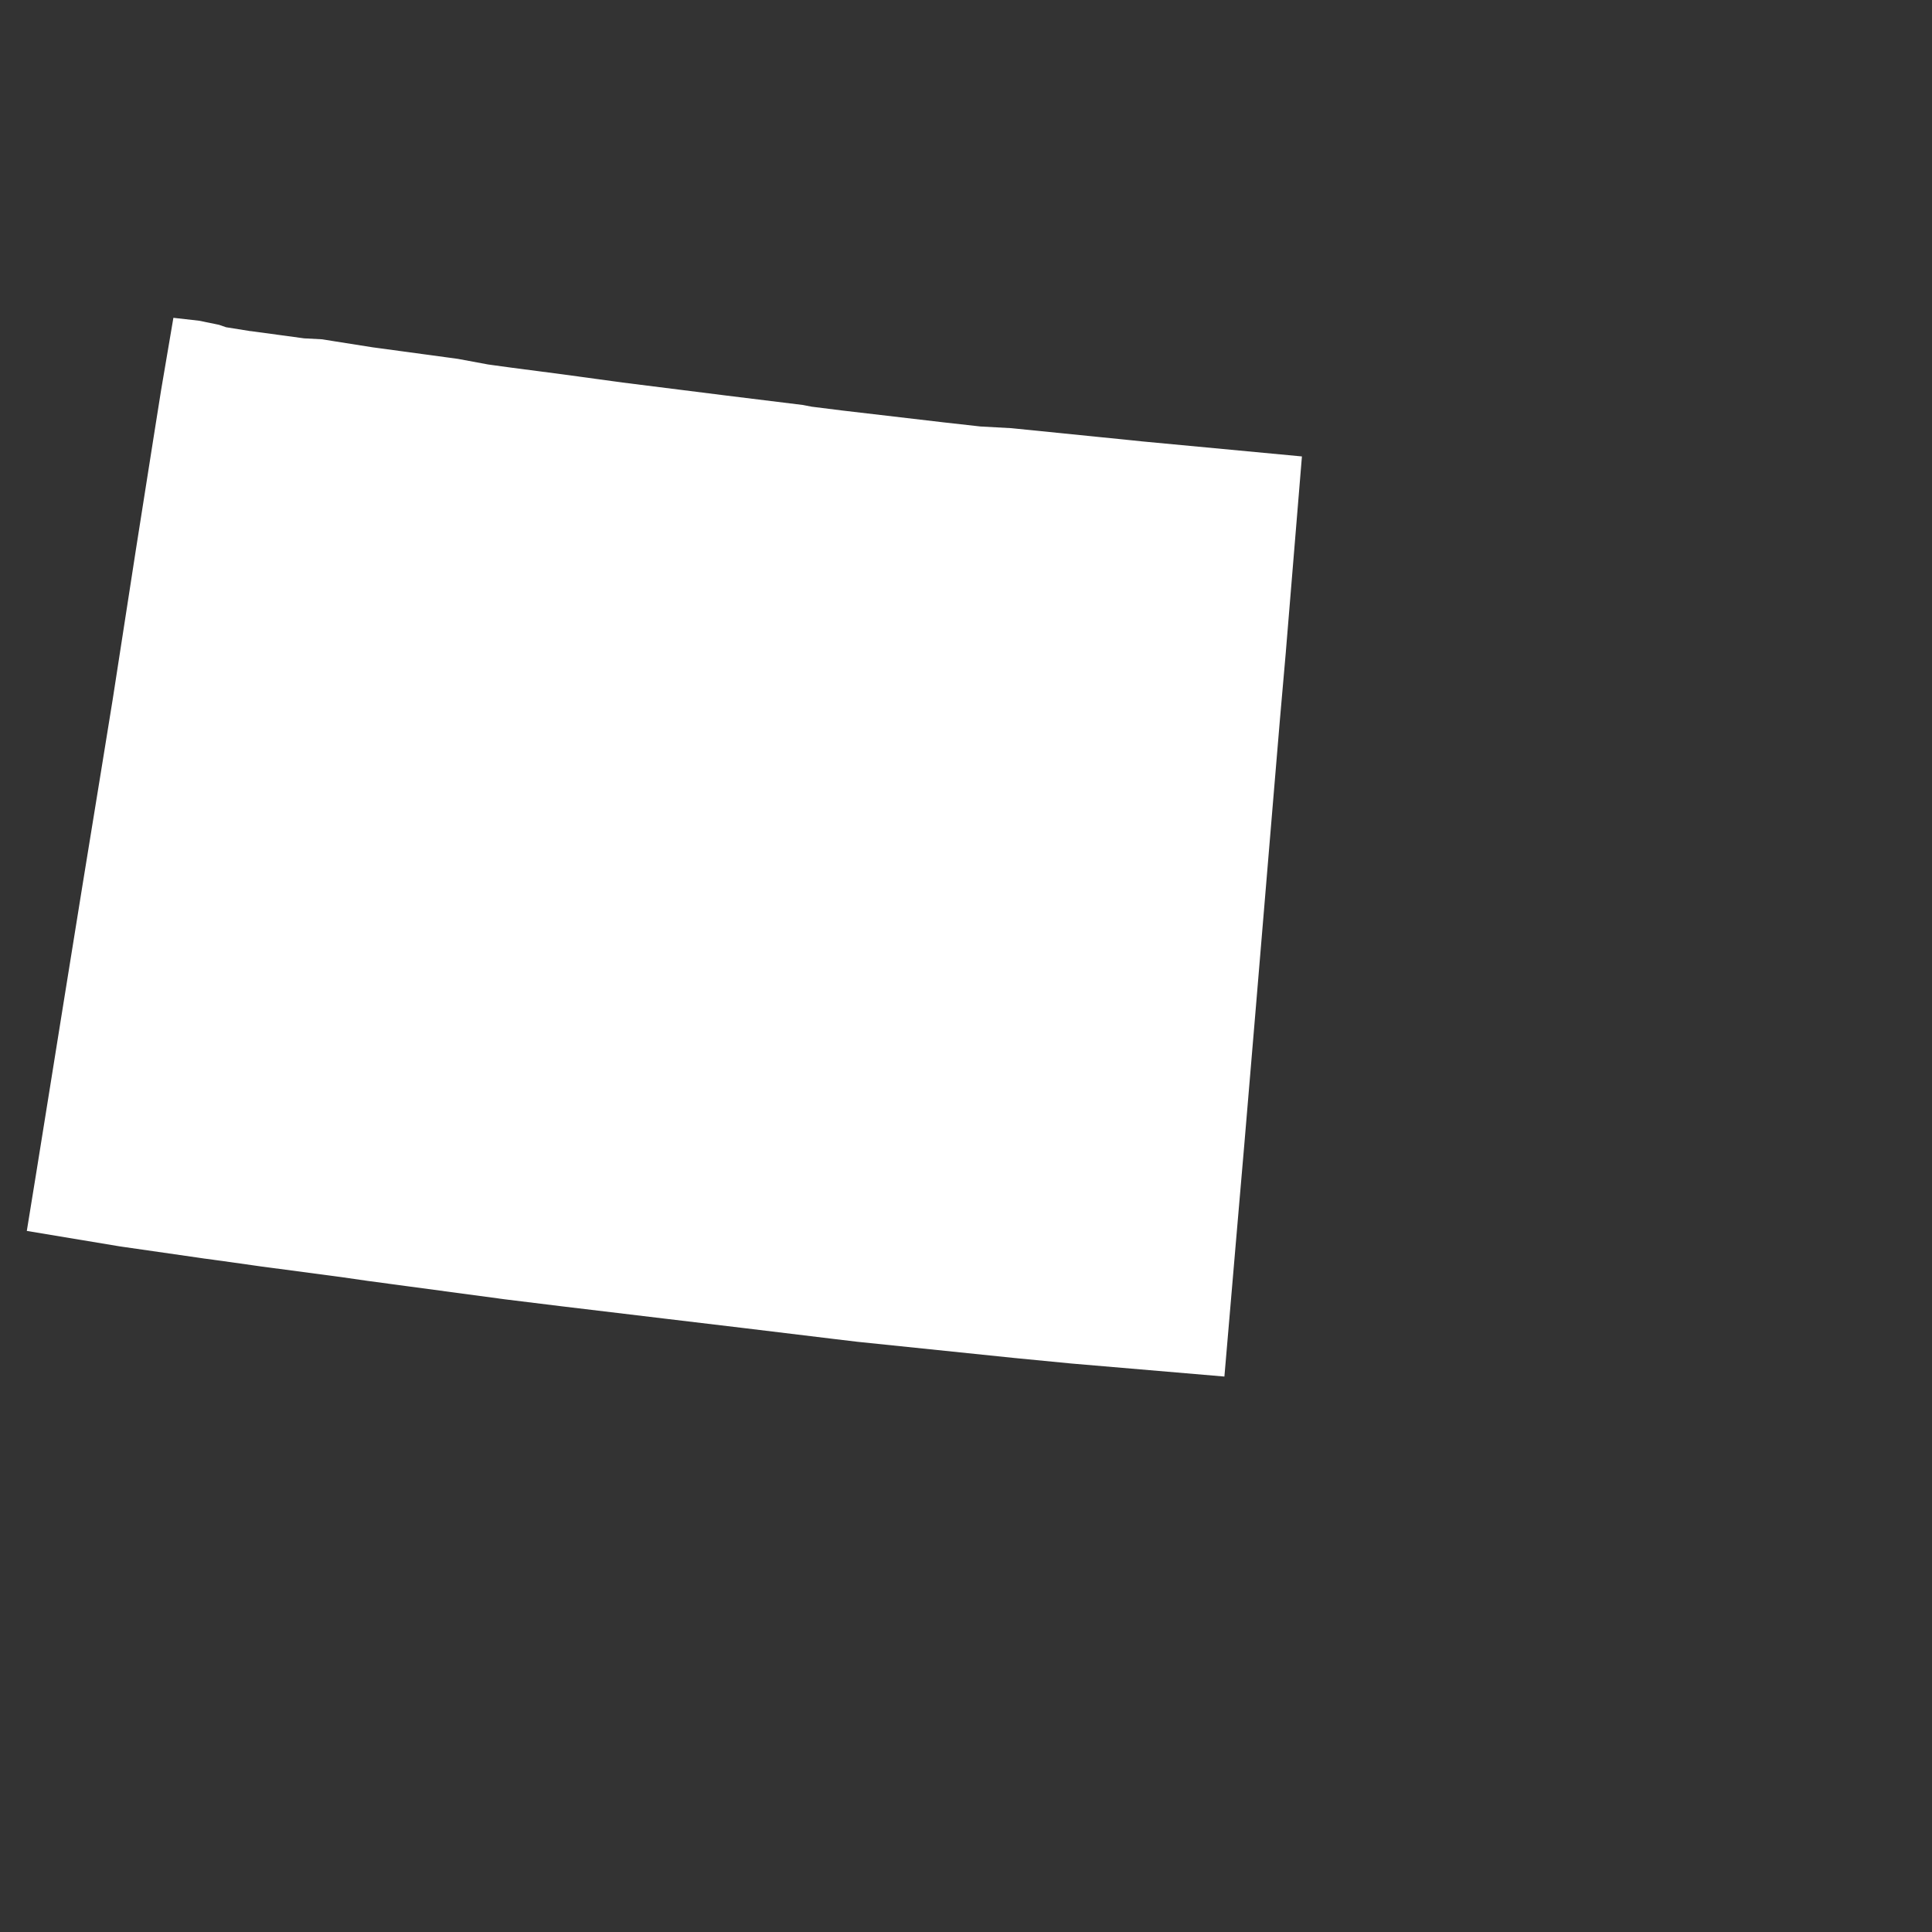
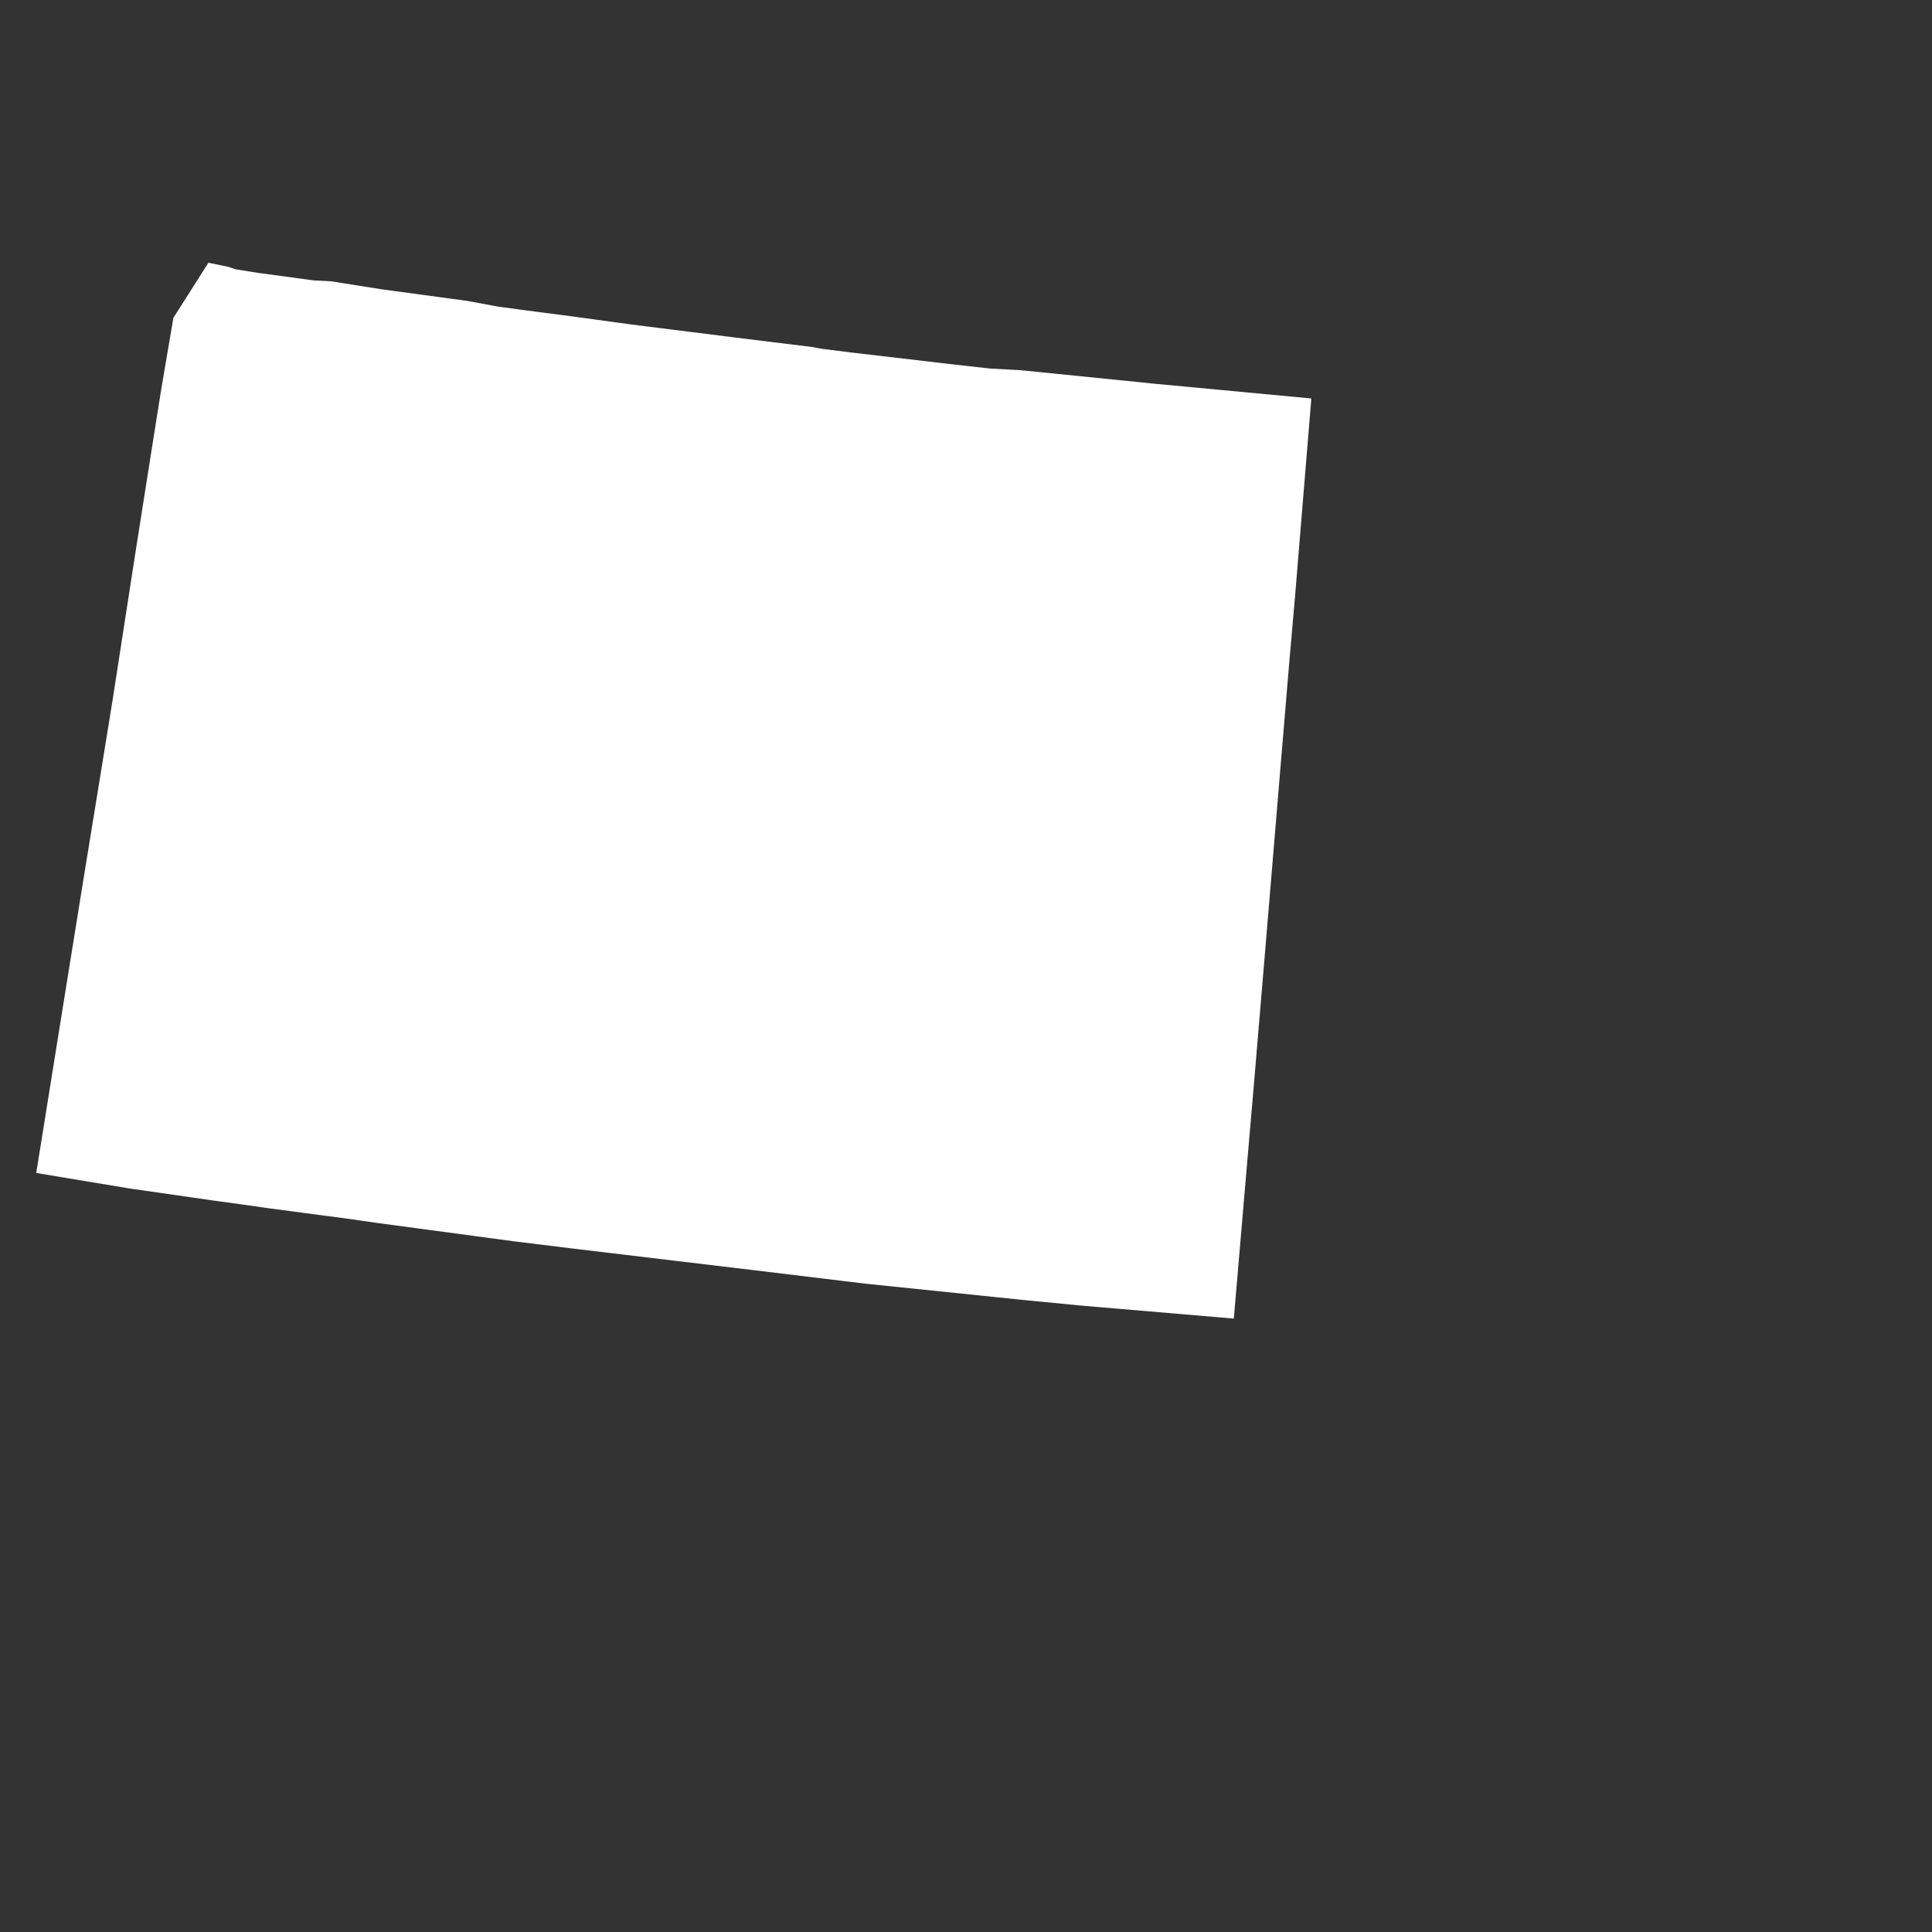
<svg xmlns="http://www.w3.org/2000/svg" version="1.1" id="Layer_1" x="0px" y="0px" viewBox="0 0 800 800" style="enable-background:new 0 0 800 800;" xml:space="preserve">
  <rect x="0" y="0" width="800" height="800" fill="#333333" stroke="none" />
  <style type="text/css"> .st0{fill:#FFFFFF;} </style>
-   <path id="WY" class="st0" d="M71.8,131.6l-5.1,30l-3.1,19.5l-7.3,46.3l-9.6,62l-4.7,29l-7.8,47.9l-7.8,48.4L20,454.6h0l-5,31.1 l-3.9,24l38.5,6.4l32,4.6v0l3.4,0.5h0.1l10.2,1.4l9.9,1.4l2.8,0.4l33.2,4.4l11.1,1.6l56.6,7.6l23.6,2.9l42.6,5.1l32.7,3.9l38,4.6v0 l0,0l9.2,1.1l64.9,6.7h0l23.7,2.3l63.4,5.4l3.2-37.4l1.4-16.4l1.1-12.8l2.5-29l4.9-58.2h0l3.1-37.1l4-47.9l2.8-33.4l2.4-27.4 l0.3-3.7l6.4-77.7l-65.9-6.2l-4.8-0.5v0l0,0l-49.6-5l-12.8-0.7l-15.2-1.7v0l-41.9-4.9l-12.8-1.6l-3.6-0.7l-31.7-3.9l-19.1-2.4 l-23.9-3l-24.9-3.4l-20.7-2.7l-8.8-1.2l-1.4-0.2l-12.4-2.3l-35.4-4.8v0l-15.2-2.4l-5.6-0.9l-7.5-0.4l-22.1-3h-0.2l-10-1.6l-2.9-1 l-8.3-1.7L71.8,131.6z" />
+   <path id="WY" class="st0" d="M71.8,131.6l-5.1,30l-3.1,19.5l-7.3,46.3l-9.6,62l-4.7,29l-7.8,47.9l-7.8,48.4L20,454.6h0l-5,31.1 l38.5,6.4l32,4.6v0l3.4,0.5h0.1l10.2,1.4l9.9,1.4l2.8,0.4l33.2,4.4l11.1,1.6l56.6,7.6l23.6,2.9l42.6,5.1l32.7,3.9l38,4.6v0 l0,0l9.2,1.1l64.9,6.7h0l23.7,2.3l63.4,5.4l3.2-37.4l1.4-16.4l1.1-12.8l2.5-29l4.9-58.2h0l3.1-37.1l4-47.9l2.8-33.4l2.4-27.4 l0.3-3.7l6.4-77.7l-65.9-6.2l-4.8-0.5v0l0,0l-49.6-5l-12.8-0.7l-15.2-1.7v0l-41.9-4.9l-12.8-1.6l-3.6-0.7l-31.7-3.9l-19.1-2.4 l-23.9-3l-24.9-3.4l-20.7-2.7l-8.8-1.2l-1.4-0.2l-12.4-2.3l-35.4-4.8v0l-15.2-2.4l-5.6-0.9l-7.5-0.4l-22.1-3h-0.2l-10-1.6l-2.9-1 l-8.3-1.7L71.8,131.6z" />
</svg>